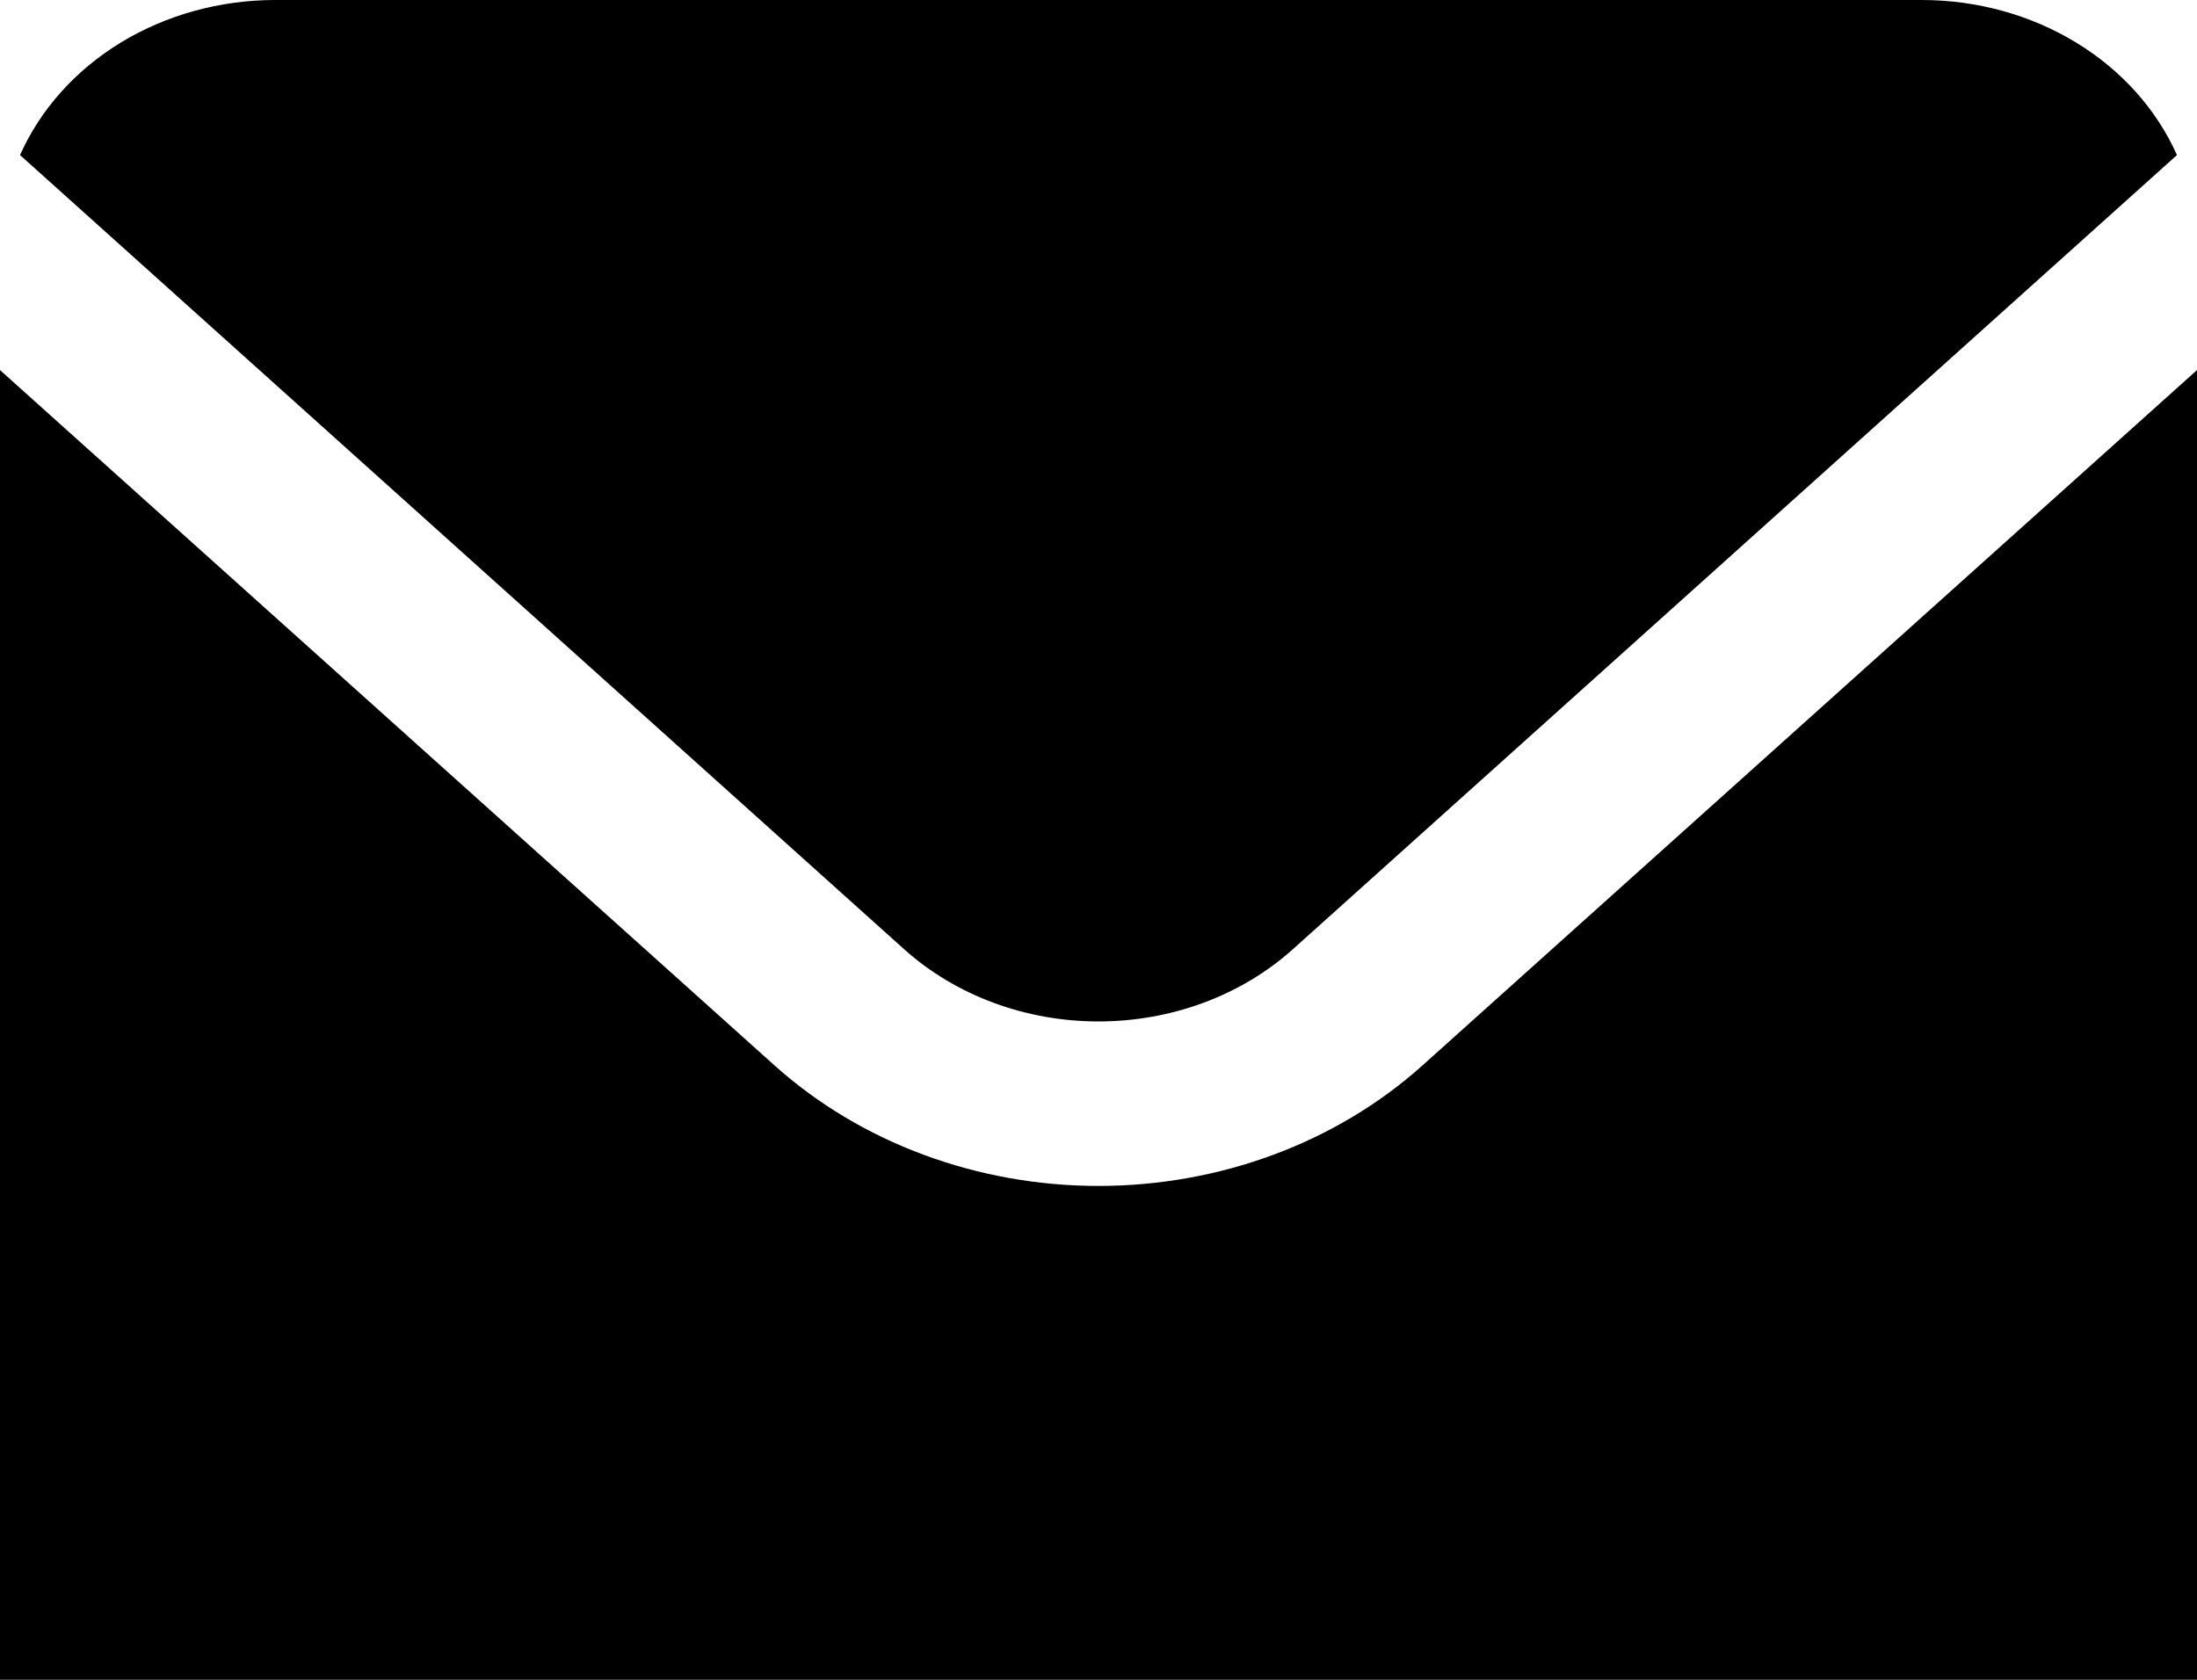
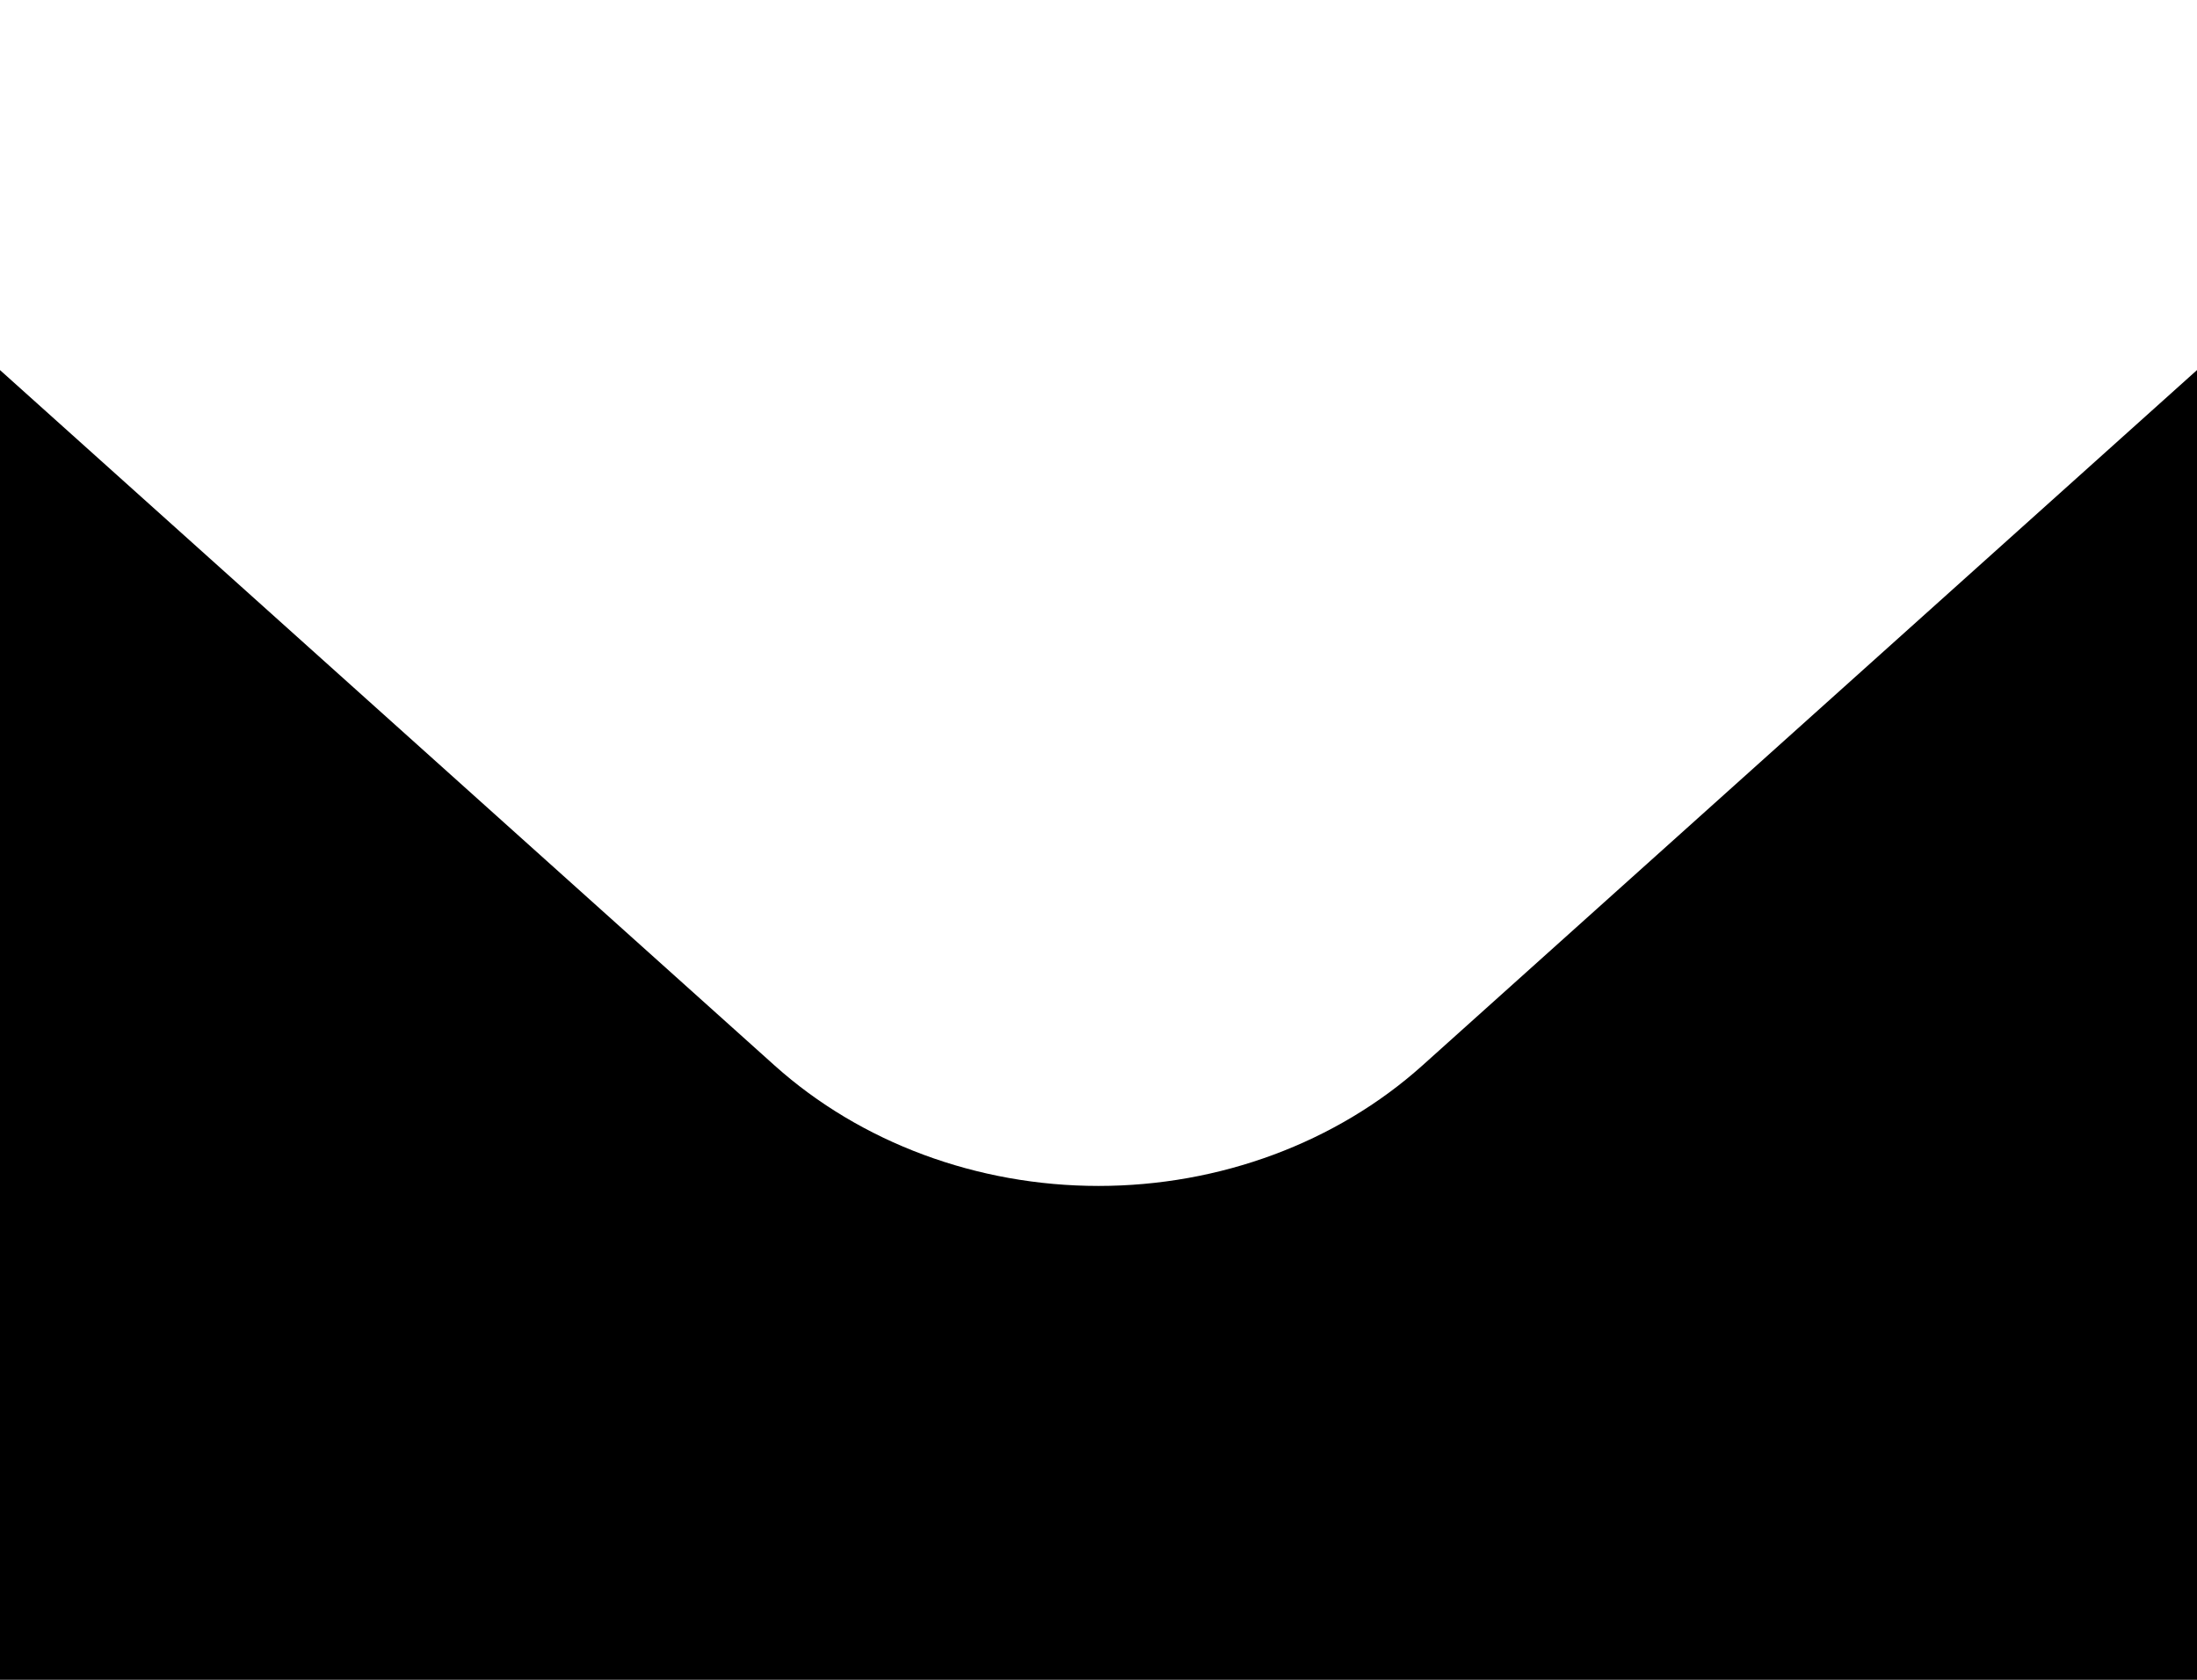
<svg xmlns="http://www.w3.org/2000/svg" width="17" height="13" viewBox="0 0 17 13" fill="none">
-   <path d="M6.997 7.347C7.396 7.705 7.937 7.905 8.5 7.905C9.063 7.905 9.604 7.705 10.003 7.347L16.845 1.2C16.687 0.846 16.416 0.543 16.064 0.329C15.713 0.115 15.299 0.001 14.875 0H2.125C1.701 0.001 1.287 0.115 0.935 0.329C0.584 0.543 0.313 0.846 0.155 1.2L6.997 7.347Z" fill="black" />
  <path d="M11.005 8.247C10.34 8.843 9.439 9.178 8.5 9.178C7.561 9.178 6.66 8.843 5.995 8.247L0 2.864V13H17V2.864L11.005 8.247Z" fill="black" />
</svg>